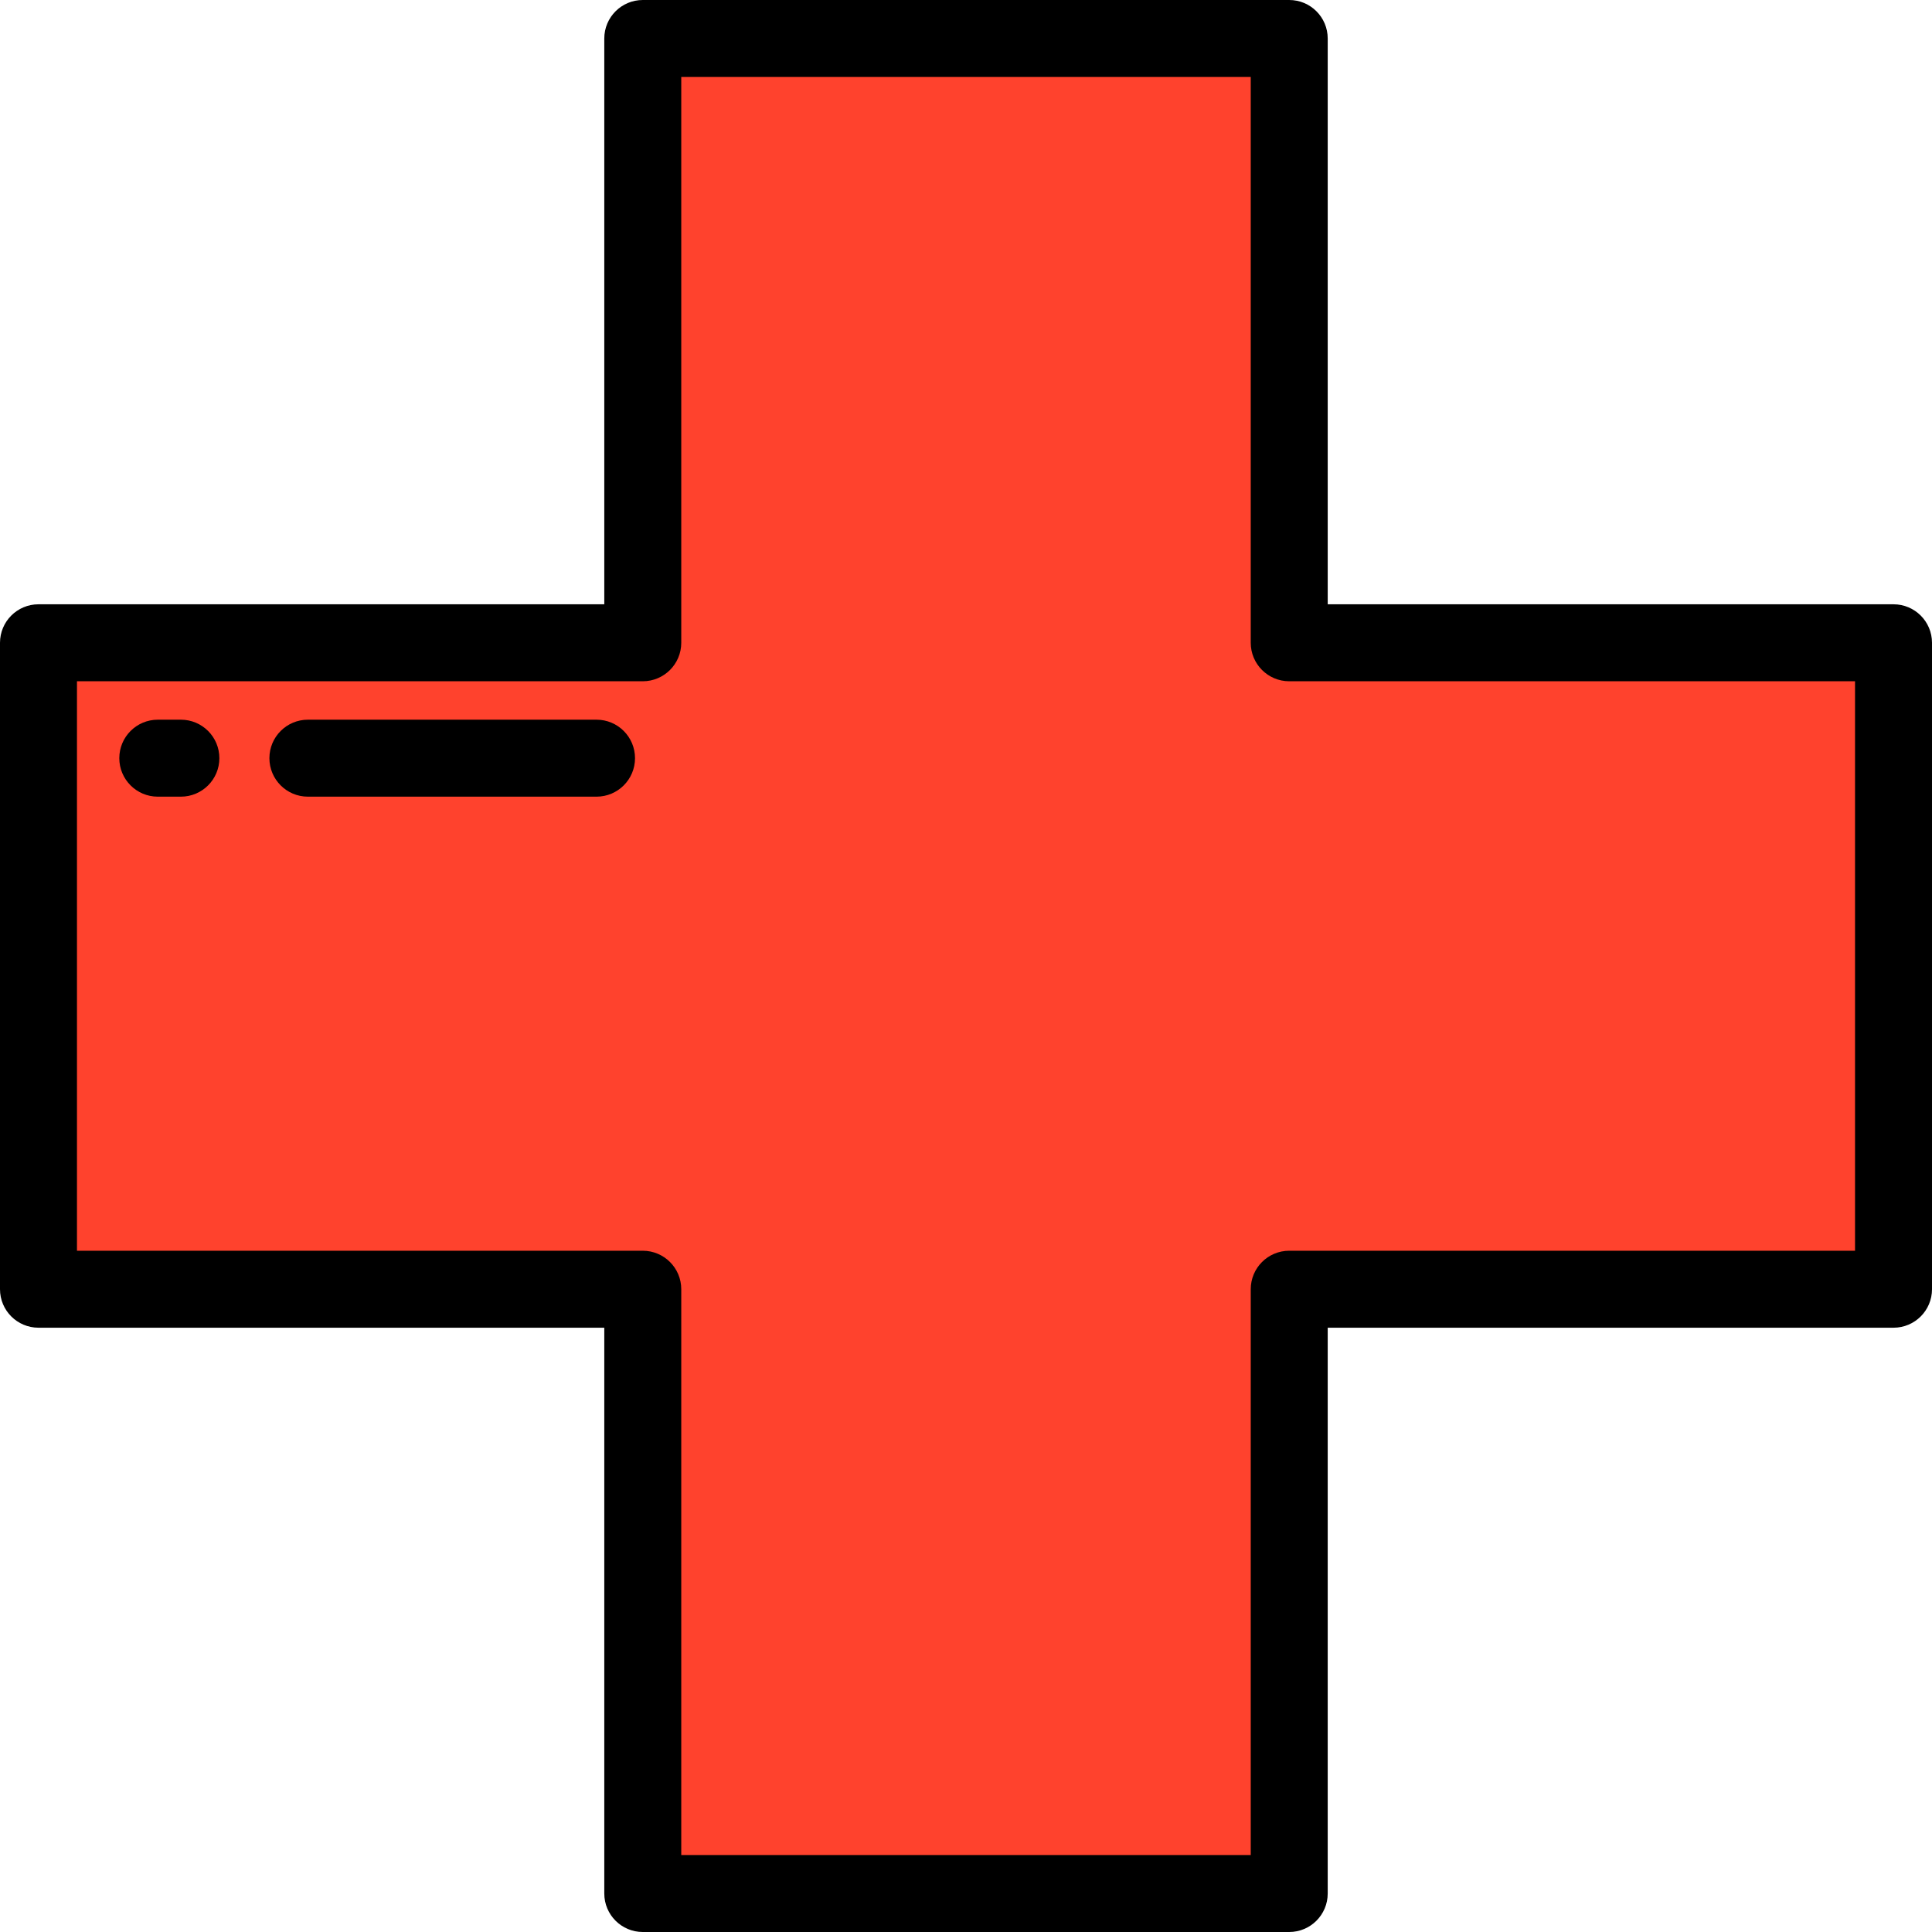
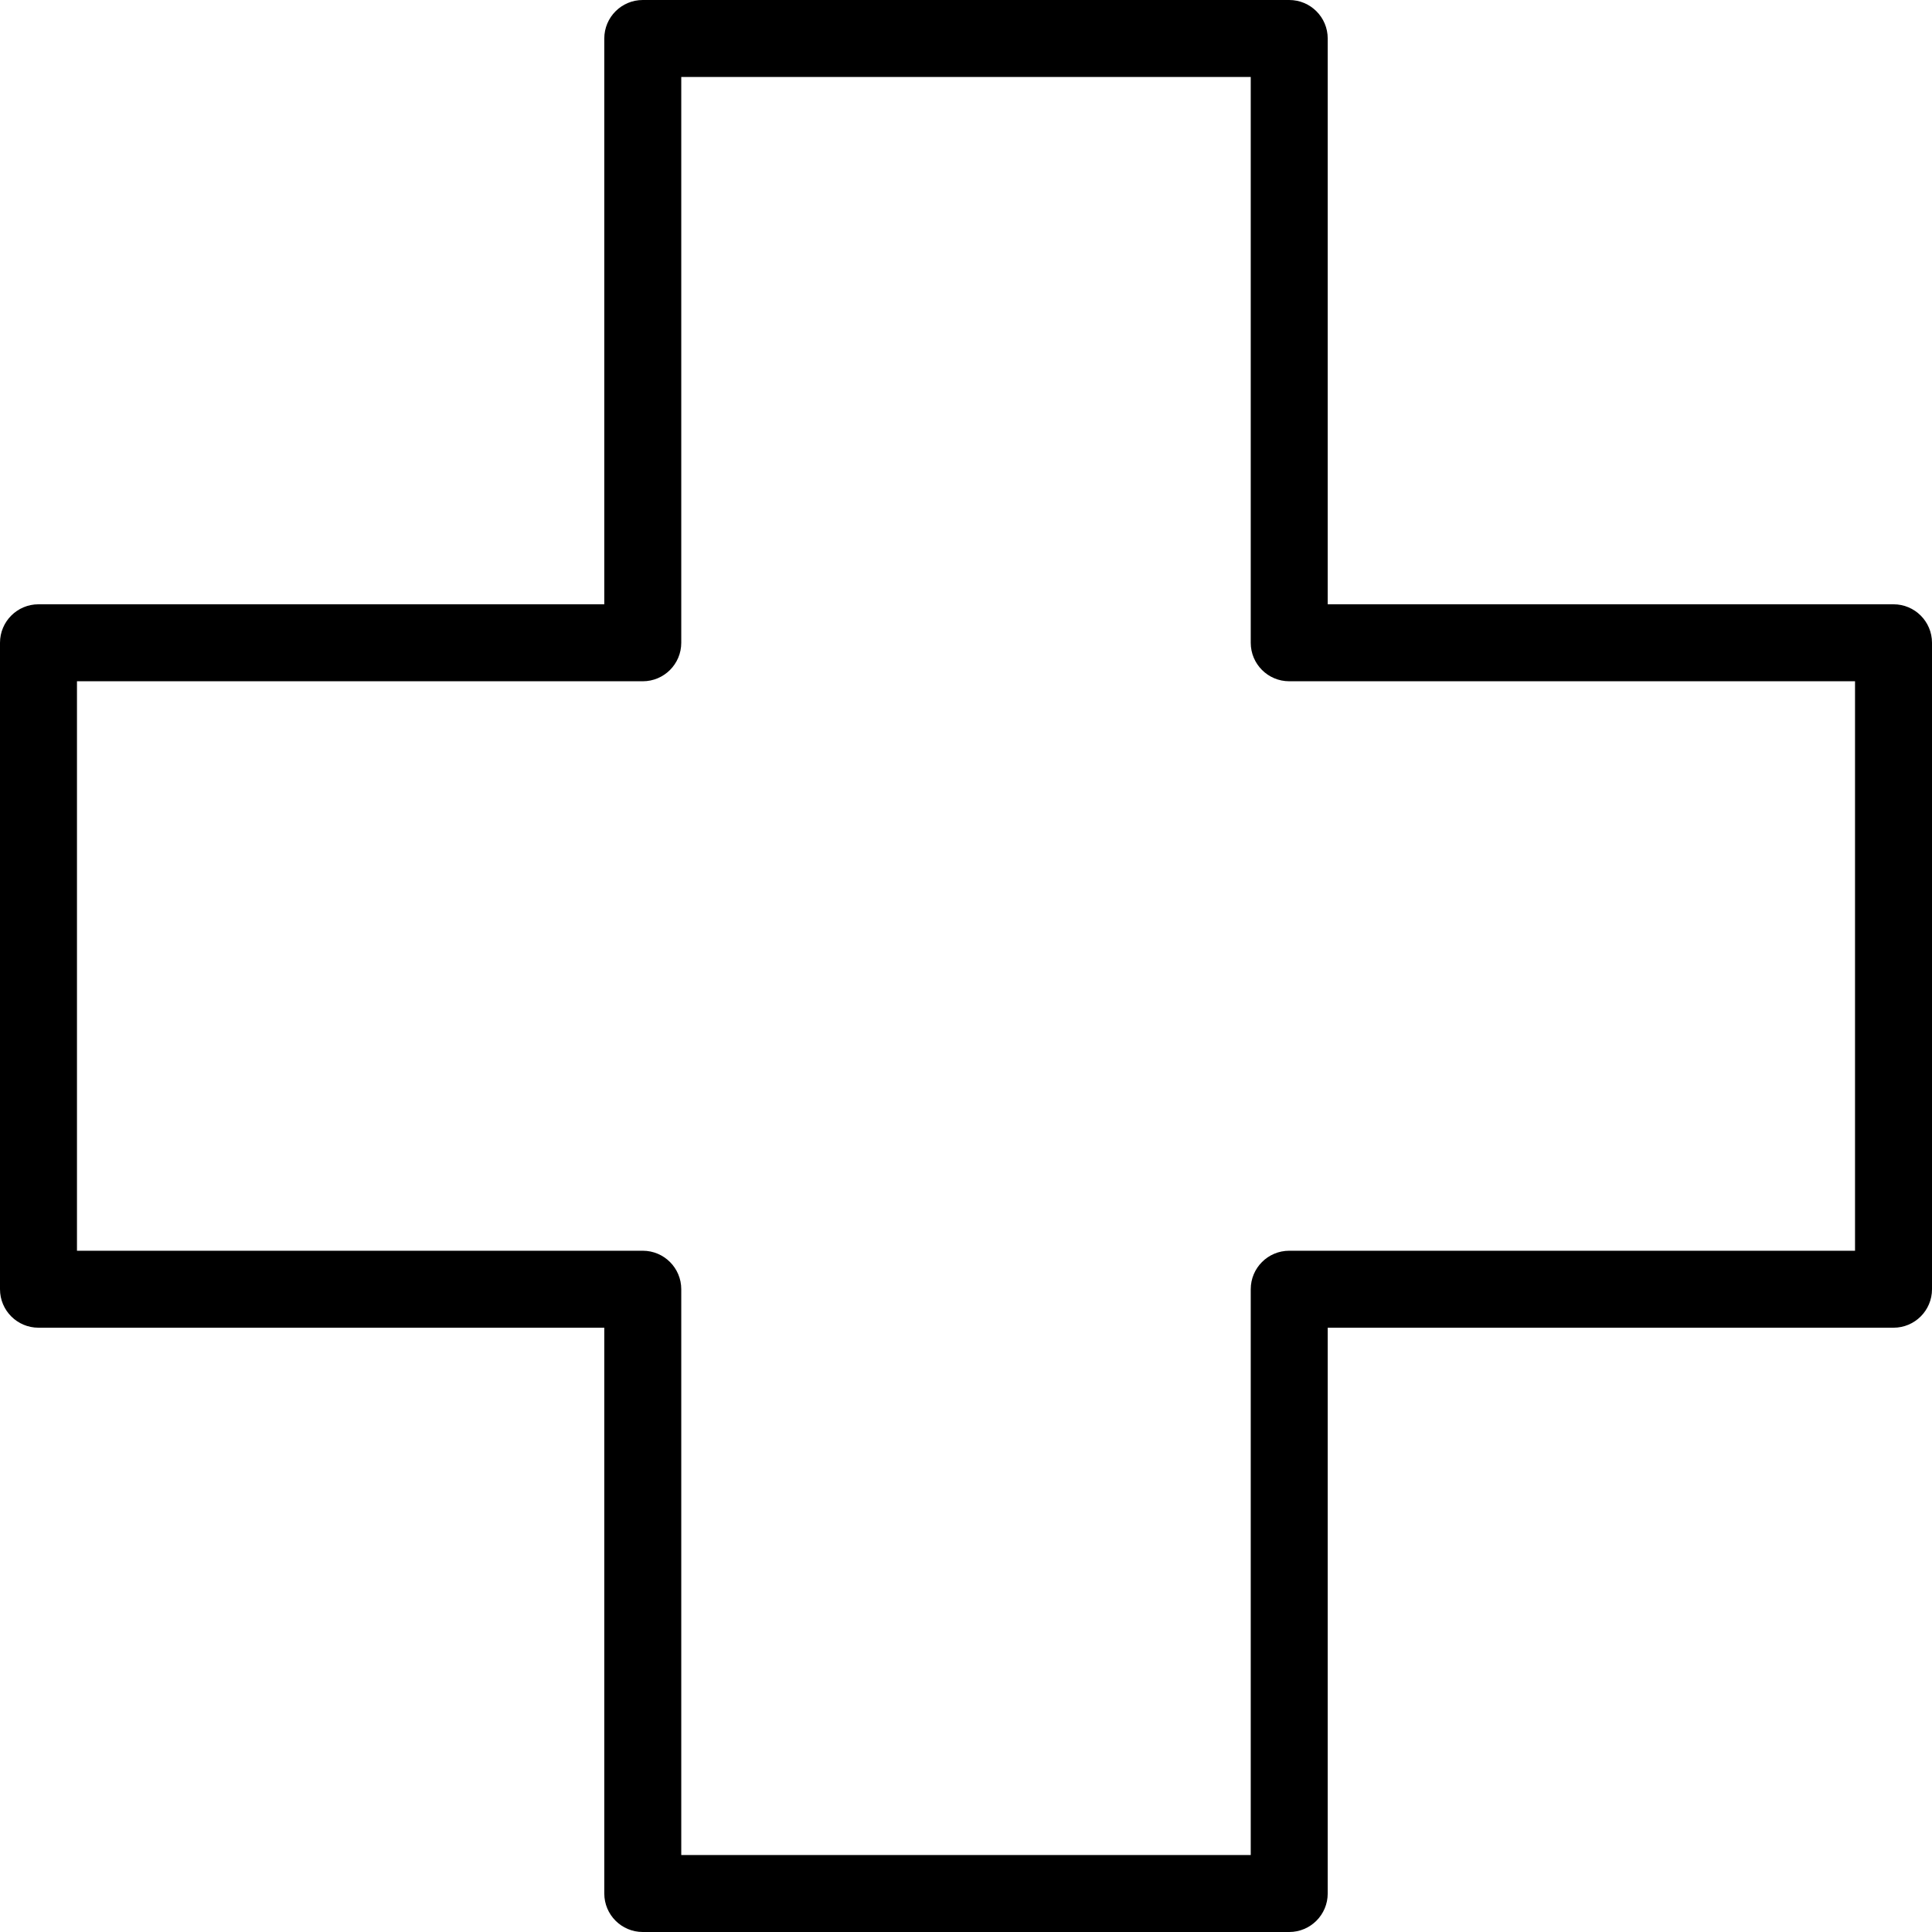
<svg xmlns="http://www.w3.org/2000/svg" height="800px" width="800px" version="1.1" id="Layer_1" viewBox="0 0 512 512" xml:space="preserve">
-   <polygon style="fill:#FF422D;" points="501.801,170.342 341.658,170.342 341.658,10.199 170.342,10.199 170.342,170.342   10.199,170.342 10.199,341.658 170.342,341.658 170.342,501.801 341.658,501.801 341.658,341.658 501.801,341.658 " />
  <path d="M341.658,512H170.342c-5.633,0-10.199-4.566-10.199-10.199V351.857H10.199C4.566,351.857,0,347.291,0,341.658V170.342  c0-5.633,4.566-10.199,10.199-10.199h149.944V10.199C160.143,4.566,164.709,0,170.342,0h171.316c5.633,0,10.199,4.566,10.199,10.199  v149.944h149.944c5.633,0,10.199,4.566,10.199,10.199v171.316c0,5.633-4.566,10.199-10.199,10.199H351.857v149.944  C351.857,507.434,347.291,512,341.658,512z M180.541,491.602h150.918V341.658c0-5.633,4.566-10.199,10.199-10.199h149.944V180.541  H341.658c-5.633,0-10.199-4.566-10.199-10.199V20.398H180.541v149.944c0,5.633-4.566,10.199-10.199,10.199H20.398v150.918h149.944  c5.633,0,10.199,4.566,10.199,10.199V491.602z" />
-   <path d="M158.088,211.124H81.594c-5.633,0-10.199-4.566-10.199-10.199c0-5.633,4.566-10.199,10.199-10.199h76.494  c5.633,0,10.199,4.566,10.199,10.199C168.287,206.557,163.721,211.124,158.088,211.124z" />
-   <path d="M47.936,211.124h-6.12c-5.633,0-10.199-4.566-10.199-10.199c0-5.633,4.566-10.199,10.199-10.199h6.12  c5.633,0,10.199,4.566,10.199,10.199C58.135,206.557,53.569,211.124,47.936,211.124z" />
</svg>